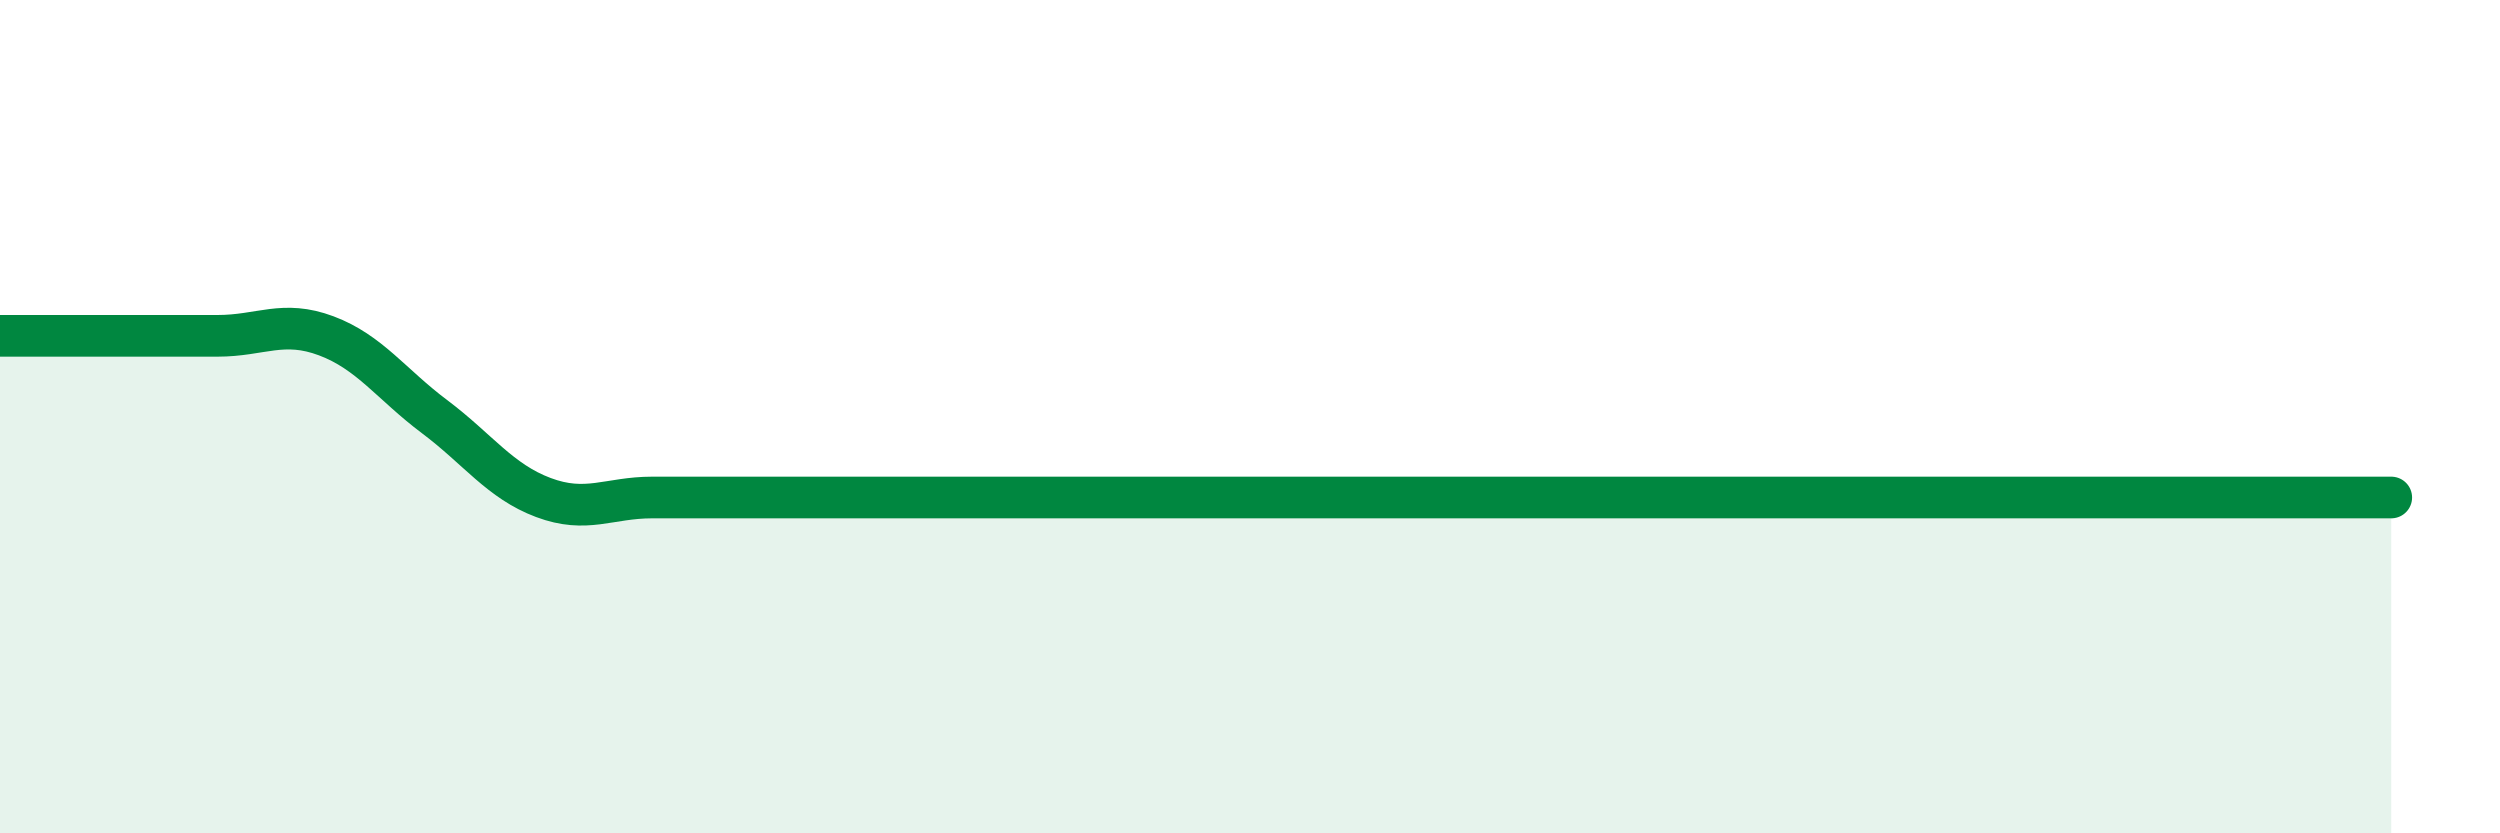
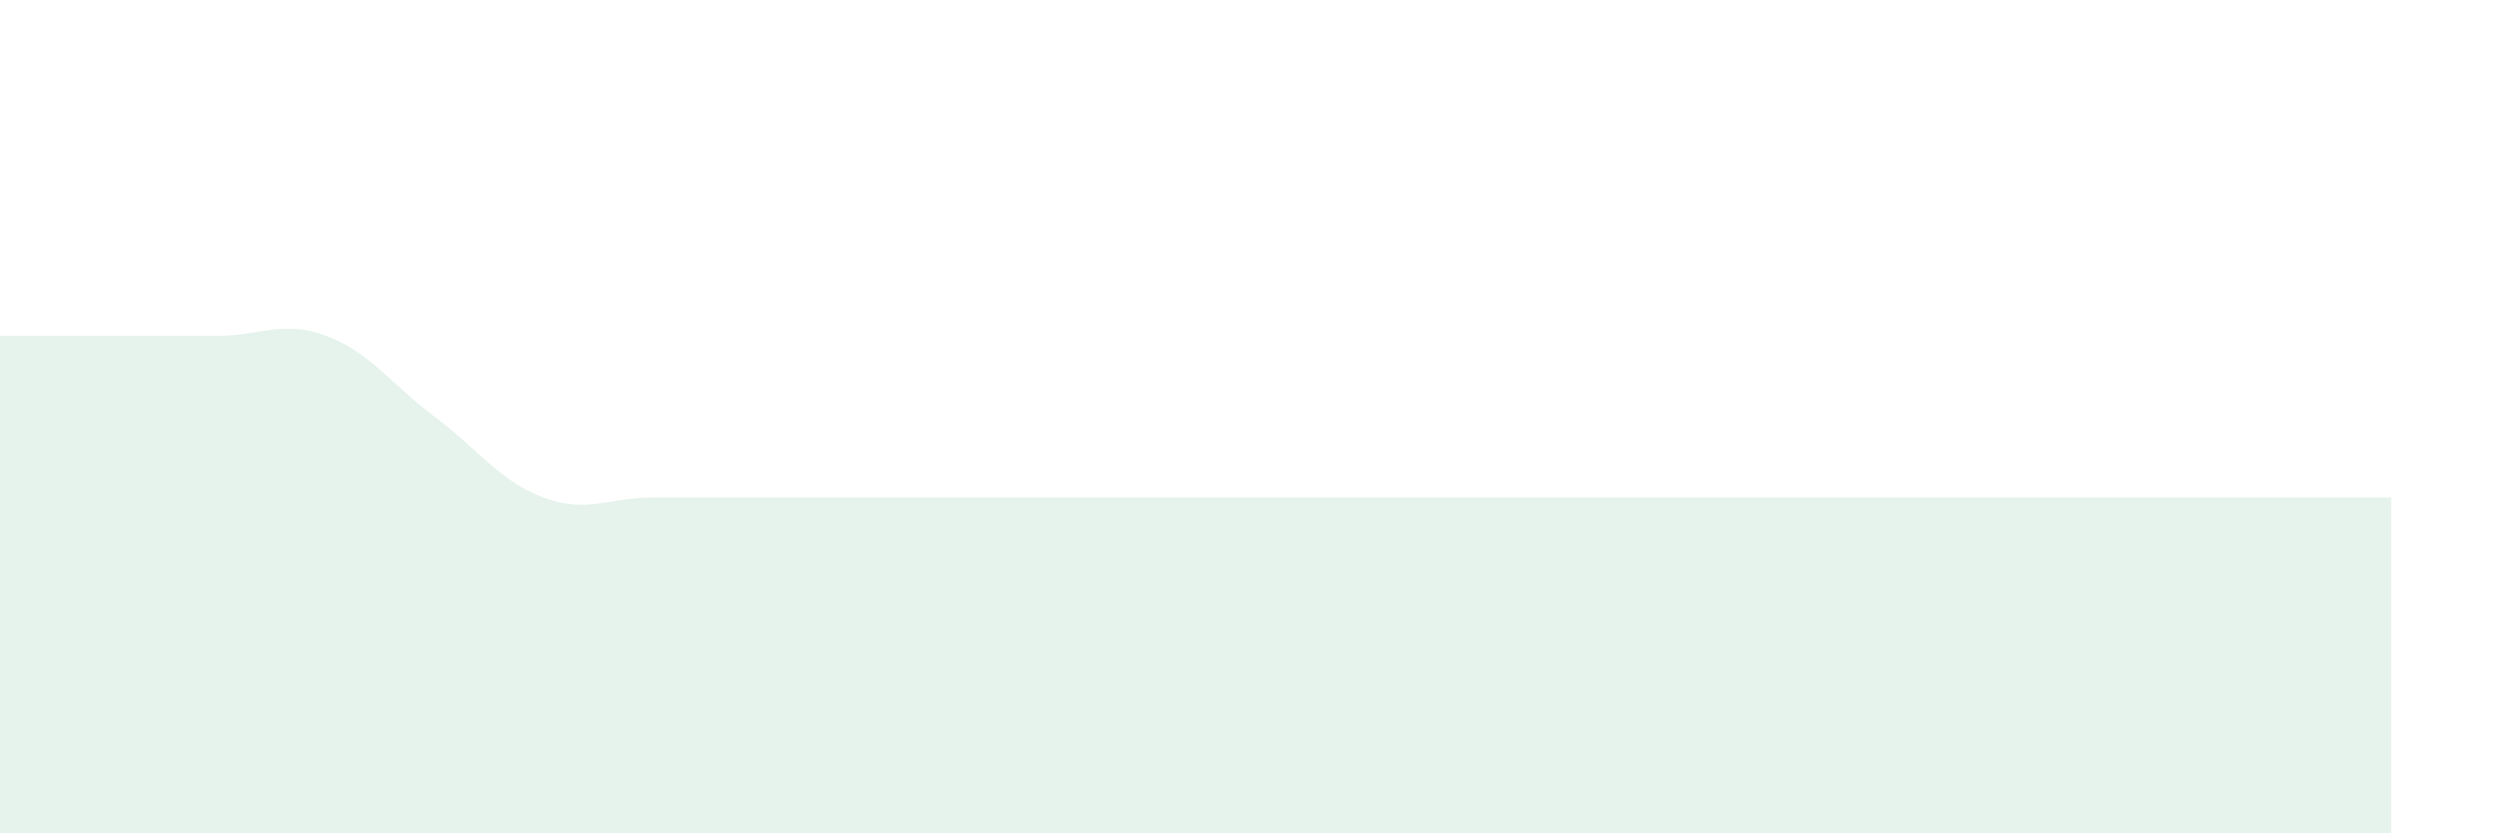
<svg xmlns="http://www.w3.org/2000/svg" width="60" height="20" viewBox="0 0 60 20">
  <path d="M 0,8.06 C 0.52,8.06 1.57,8.06 2.61,8.06 C 3.65,8.06 4.18,8.06 5.22,8.06 C 6.26,8.06 6.79,7.67 7.83,8.06 C 8.87,8.45 9.39,9.22 10.43,10 C 11.47,10.78 12,11.55 13.04,11.94 C 14.08,12.33 14.61,11.94 15.65,11.94 C 16.69,11.94 17.22,11.94 18.26,11.94 C 19.3,11.94 19.83,11.94 20.87,11.94 C 21.91,11.94 22.44,11.94 23.48,11.94 C 24.52,11.94 25.05,11.94 26.09,11.94 C 27.13,11.94 27.66,11.94 28.7,11.94 C 29.74,11.94 30.26,11.94 31.3,11.94 C 32.34,11.94 32.87,11.94 33.91,11.94 C 34.95,11.94 35.48,11.94 36.52,11.94 C 37.56,11.94 38.09,11.94 39.13,11.94 C 40.17,11.94 40.7,11.94 41.74,11.94 C 42.78,11.94 43.31,11.94 44.35,11.94 C 45.39,11.94 45.92,11.94 46.96,11.94 C 48,11.94 48.53,11.94 49.57,11.94 C 50.61,11.94 51.13,11.94 52.17,11.94 C 53.21,11.94 53.74,11.94 54.78,11.94 C 55.82,11.94 56.87,11.94 57.39,11.94L57.39 20L0 20Z" fill="#008740" opacity="0.1" stroke-linecap="round" stroke-linejoin="round" />
-   <path d="M 0,8.06 C 0.52,8.06 1.57,8.06 2.61,8.06 C 3.65,8.06 4.18,8.06 5.22,8.06 C 6.26,8.06 6.79,7.67 7.83,8.06 C 8.87,8.45 9.39,9.22 10.43,10 C 11.47,10.78 12,11.55 13.04,11.94 C 14.08,12.33 14.61,11.94 15.65,11.94 C 16.69,11.94 17.22,11.94 18.26,11.94 C 19.3,11.94 19.83,11.94 20.87,11.94 C 21.91,11.94 22.44,11.94 23.48,11.94 C 24.52,11.94 25.05,11.94 26.09,11.94 C 27.13,11.94 27.66,11.94 28.7,11.94 C 29.74,11.94 30.26,11.94 31.3,11.94 C 32.34,11.94 32.87,11.94 33.91,11.94 C 34.95,11.94 35.48,11.94 36.52,11.94 C 37.56,11.94 38.09,11.94 39.13,11.94 C 40.17,11.94 40.7,11.94 41.74,11.94 C 42.78,11.94 43.31,11.94 44.35,11.94 C 45.39,11.94 45.92,11.94 46.96,11.94 C 48,11.94 48.53,11.94 49.57,11.94 C 50.61,11.94 51.13,11.94 52.17,11.94 C 53.21,11.94 53.74,11.94 54.78,11.94 C 55.82,11.94 56.87,11.94 57.39,11.94" stroke="#008740" stroke-width="1" fill="none" stroke-linecap="round" stroke-linejoin="round" />
</svg>